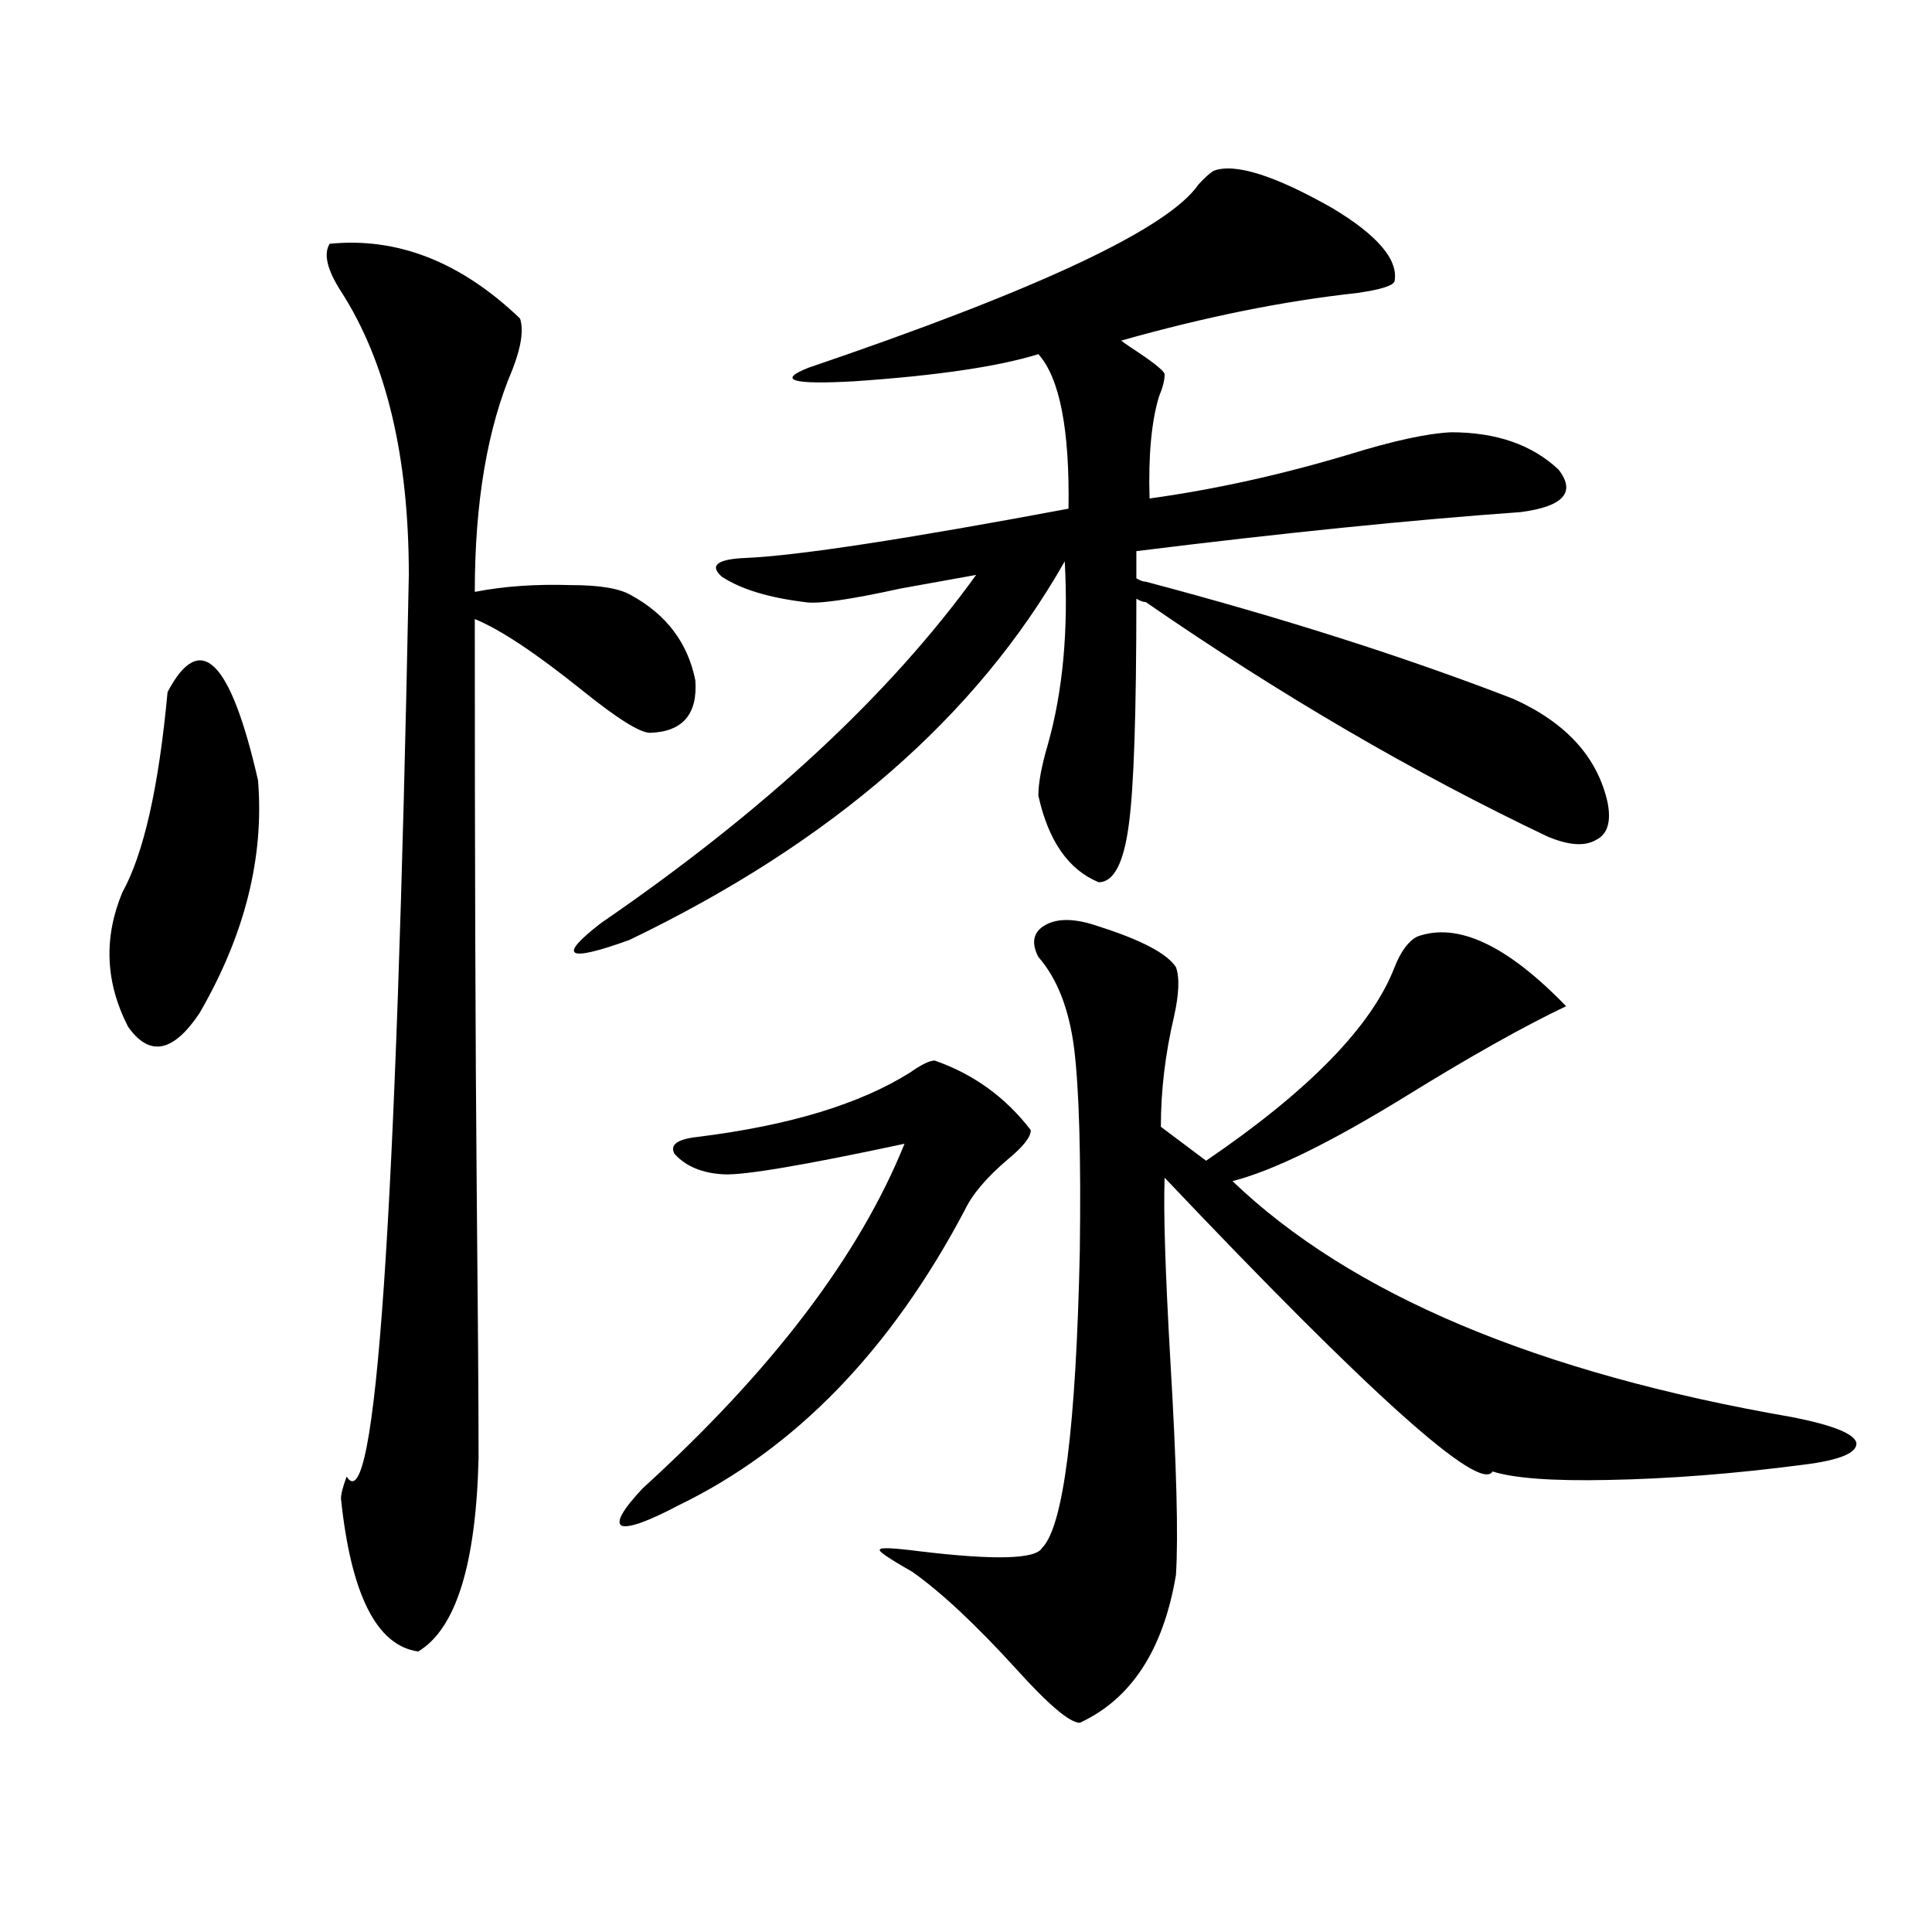
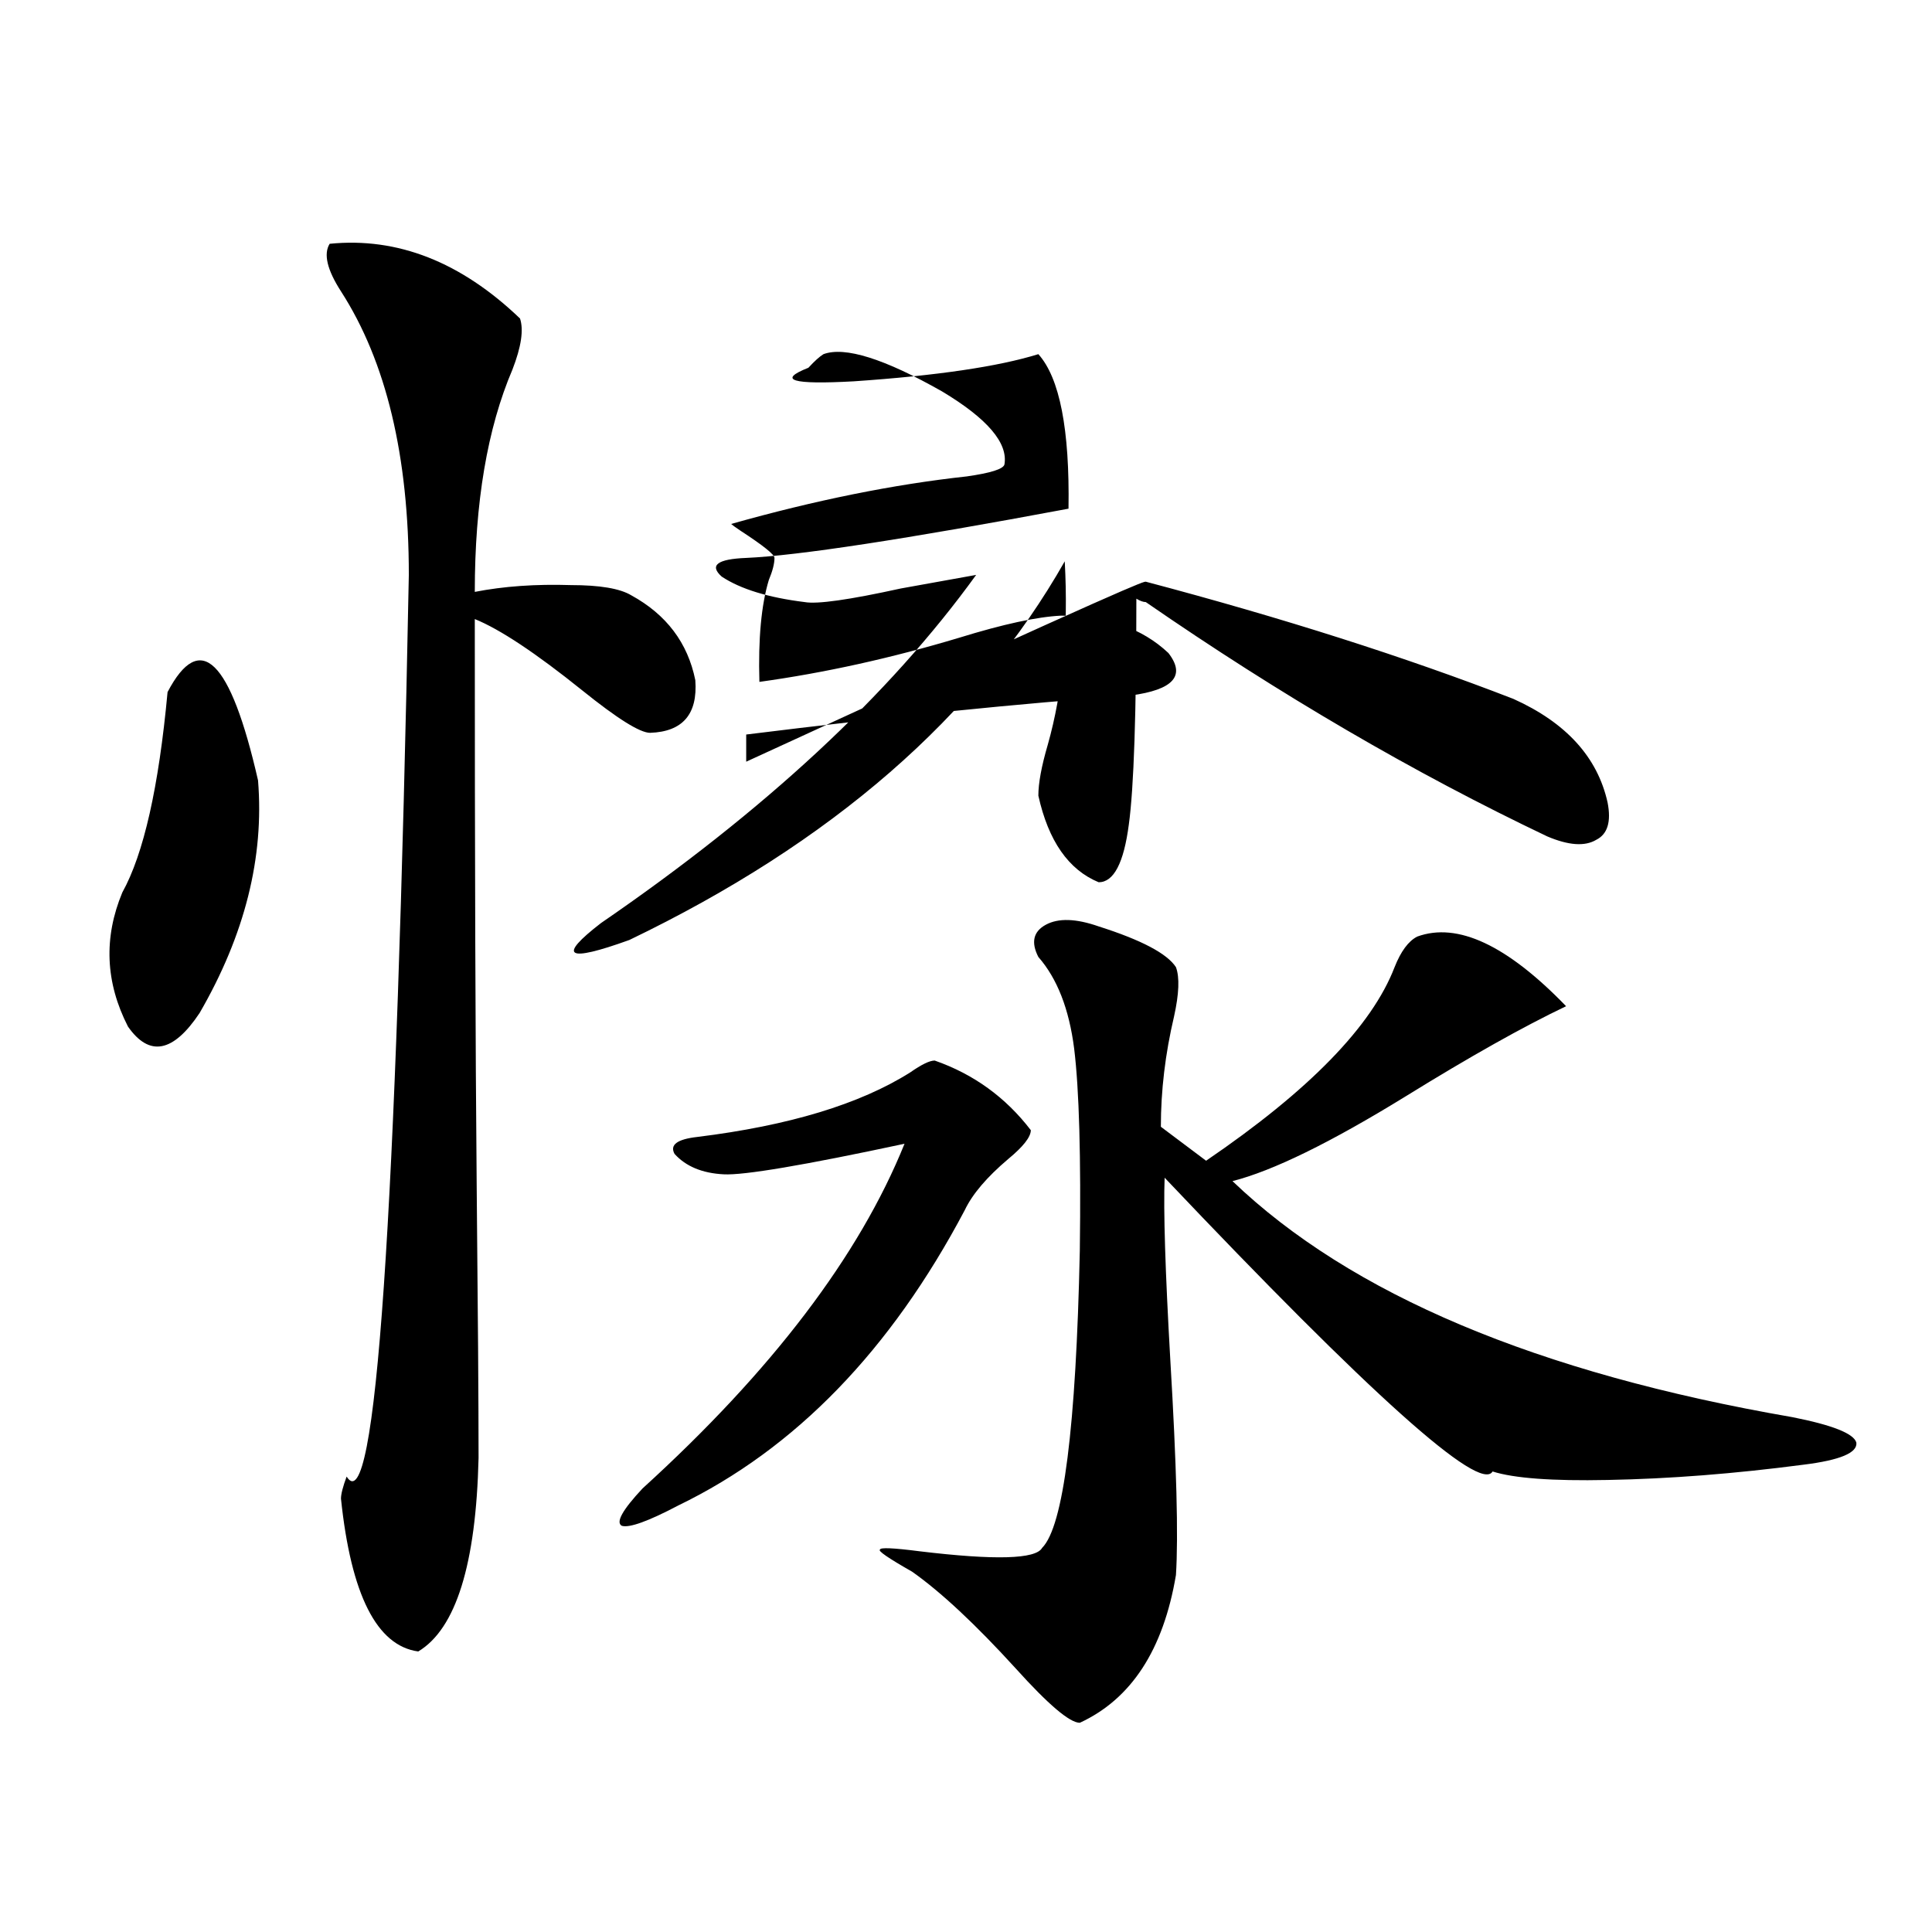
<svg xmlns="http://www.w3.org/2000/svg" version="1.1" id="图层_1" x="0px" y="0px" width="1000px" height="1000px" viewBox="0 0 1000 1000" enable-background="new 0 0 1000 1000" xml:space="preserve">
-   <path d="M86.729,358.215c16.905-32.218,32.515-16.987,46.828,45.703c3.247,39.853-6.829,79.98-30.243,120.41  c-13.658,20.517-26.021,22.852-37.072,7.031c-11.707-22.852-12.683-45.991-2.927-69.434  C74.367,442.013,82.172,407.434,86.729,358.215z M170.63,126.184c35.121-3.516,67.956,9.38,98.534,38.672  c1.951,5.864,0.641,14.653-3.902,26.367c-13.018,30.474-19.512,68.856-19.512,115.137c14.954-2.925,31.539-4.093,49.755-3.516  c14.954,0,25.365,1.758,31.219,5.273c18.201,9.97,29.268,24.609,33.17,43.945c1.296,17.578-6.509,26.669-23.414,27.246  c-5.213,0-16.92-7.319-35.121-21.973c-24.069-19.336-42.605-31.641-55.608-36.914c0,123.047,0.32,220.605,0.976,292.676  c0.641,65.63,0.976,112.802,0.976,141.504c-1.311,55.083-11.707,88.468-31.219,100.195c-21.463-2.938-34.801-29.306-39.999-79.102  c0-2.335,0.976-6.152,2.927-11.426c14.954,24.032,25.686-131.534,32.194-466.699c0-61.523-11.707-110.44-35.121-146.777  C169.319,139.669,167.368,131.457,170.63,126.184z M593.059,301.086c70.883,18.759,134.296,38.974,190.239,60.645  c27.316,12.305,43.566,30.185,48.779,53.613c1.951,9.97,0,16.411-5.854,19.336c-5.854,3.516-14.313,2.938-25.365-1.758  c-68.946-32.808-138.213-73.237-207.8-121.289c-1.311,0-2.927-0.577-4.878-1.758c0,59.188-1.311,98.149-3.902,116.895  c-2.606,19.927-7.805,29.883-15.609,29.883c-15.609-6.44-26.021-21.382-31.219-44.824c0-6.44,1.616-15.229,4.878-26.367  c7.805-27.534,10.731-59.175,8.78-94.922c-45.532,80.282-120.652,145.61-225.36,195.996c-32.529,11.728-37.407,8.789-14.634-8.789  c84.541-58.008,149.265-118.062,194.142-180.176c-9.756,1.758-22.773,4.106-39.023,7.031c-26.676,5.864-43.261,8.212-49.755,7.031  c-18.871-2.335-33.17-6.729-42.926-13.184c-6.509-5.851-2.286-9.077,12.683-9.668c26.661-1.167,82.27-9.668,166.825-25.488  c0.641-41.007-4.558-67.676-15.609-79.98c-20.822,6.454-52.682,11.138-95.607,14.063c-31.874,1.758-39.679-0.577-23.414-7.031  c119.021-40.43,186.337-72.07,201.946-94.922c3.247-3.516,5.854-5.851,7.805-7.031c11.052-4.093,31.539,2.349,61.462,19.336  c23.414,14.063,34.146,26.669,32.194,37.793c-0.655,2.349-7.164,4.395-19.512,6.152c-37.728,4.106-78.382,12.305-121.948,24.609  c0.641,0.591,2.271,1.758,4.878,3.516c11.707,7.622,17.561,12.305,17.561,14.063c0,2.938-0.976,6.743-2.927,11.426  c-3.902,12.896-5.533,30.474-4.878,52.734c33.811-4.683,68.291-12.305,103.412-22.852c22.759-7.031,40.319-10.835,52.682-11.426  c23.414,0,41.95,6.454,55.608,19.336c9.101,11.728,2.592,19.048-19.512,21.973c-57.239,4.106-123.579,10.849-199.02,20.215v14.063  C590.132,300.509,591.748,301.086,593.059,301.086z M483.793,548.938c20.152,7.031,36.737,19.048,49.755,36.035  c0,3.516-3.902,8.501-11.707,14.941c-11.066,9.38-18.536,18.169-22.438,26.367c-38.383,72.661-87.803,123.638-148.289,152.93  c-15.609,8.212-25.365,11.728-29.268,10.547c-3.262-1.758,0.32-8.198,10.731-19.336c66.98-60.933,112.192-120.41,135.606-178.418  c-52.041,11.138-83.26,16.411-93.656,15.82c-11.066-0.577-19.512-4.093-25.365-10.547c-2.606-4.683,1.296-7.608,11.707-8.789  c47.469-5.851,84.221-16.987,110.241-33.398C476.964,550.997,481.187,548.938,483.793,548.938z M568.669,479.504  c22.104,7.031,35.441,14.063,39.999,21.094c1.951,5.273,1.616,13.774-0.976,25.488c-4.558,19.336-6.829,38.384-6.829,57.129  l23.414,17.578c53.322-36.323,85.852-69.722,97.559-100.195c3.247-8.198,7.149-13.472,11.707-15.82  c20.808-7.608,46.493,4.395,77.071,36.035c-22.118,10.547-49.755,26.079-82.925,46.582c-39.023,24.032-68.946,38.672-89.754,43.945  c61.127,58.599,157.71,99.316,289.749,122.168c20.808,4.106,31.859,8.501,33.17,13.184c0.641,5.273-8.46,9.091-27.316,11.426  c-35.776,4.696-69.602,7.333-101.461,7.91c-28.627,0.591-48.459-0.879-59.511-4.395c-6.509,11.138-63.093-39.551-169.752-152.051  c-0.655,17.001,0.32,48.34,2.927,94.043c3.247,54.492,4.223,91.708,2.927,111.621c-6.509,38.672-23.094,64.16-49.755,76.465  c-5.213,0-16.265-9.38-33.17-28.125c-20.822-22.852-38.703-39.551-53.657-50.098c-12.362-7.031-17.896-10.835-16.585-11.426  c0-1.167,6.829-0.879,20.487,0.879c39.023,4.696,60.151,4.106,63.413-1.758c11.052-11.124,17.561-62.402,19.512-153.809  c0.641-48.628-0.335-83.496-2.927-104.59c-2.606-20.503-8.78-36.323-18.536-47.461c-3.902-7.608-2.606-13.184,3.902-16.699  C547.847,475.109,556.962,475.411,568.669,479.504z" />
+   <path d="M86.729,358.215c16.905-32.218,32.515-16.987,46.828,45.703c3.247,39.853-6.829,79.98-30.243,120.41  c-13.658,20.517-26.021,22.852-37.072,7.031c-11.707-22.852-12.683-45.991-2.927-69.434  C74.367,442.013,82.172,407.434,86.729,358.215z M170.63,126.184c35.121-3.516,67.956,9.38,98.534,38.672  c1.951,5.864,0.641,14.653-3.902,26.367c-13.018,30.474-19.512,68.856-19.512,115.137c14.954-2.925,31.539-4.093,49.755-3.516  c14.954,0,25.365,1.758,31.219,5.273c18.201,9.97,29.268,24.609,33.17,43.945c1.296,17.578-6.509,26.669-23.414,27.246  c-5.213,0-16.92-7.319-35.121-21.973c-24.069-19.336-42.605-31.641-55.608-36.914c0,123.047,0.32,220.605,0.976,292.676  c0.641,65.63,0.976,112.802,0.976,141.504c-1.311,55.083-11.707,88.468-31.219,100.195c-21.463-2.938-34.801-29.306-39.999-79.102  c0-2.335,0.976-6.152,2.927-11.426c14.954,24.032,25.686-131.534,32.194-466.699c0-61.523-11.707-110.44-35.121-146.777  C169.319,139.669,167.368,131.457,170.63,126.184z M593.059,301.086c70.883,18.759,134.296,38.974,190.239,60.645  c27.316,12.305,43.566,30.185,48.779,53.613c1.951,9.97,0,16.411-5.854,19.336c-5.854,3.516-14.313,2.938-25.365-1.758  c-68.946-32.808-138.213-73.237-207.8-121.289c-1.311,0-2.927-0.577-4.878-1.758c0,59.188-1.311,98.149-3.902,116.895  c-2.606,19.927-7.805,29.883-15.609,29.883c-15.609-6.44-26.021-21.382-31.219-44.824c0-6.44,1.616-15.229,4.878-26.367  c7.805-27.534,10.731-59.175,8.78-94.922c-45.532,80.282-120.652,145.61-225.36,195.996c-32.529,11.728-37.407,8.789-14.634-8.789  c84.541-58.008,149.265-118.062,194.142-180.176c-9.756,1.758-22.773,4.106-39.023,7.031c-26.676,5.864-43.261,8.212-49.755,7.031  c-18.871-2.335-33.17-6.729-42.926-13.184c-6.509-5.851-2.286-9.077,12.683-9.668c26.661-1.167,82.27-9.668,166.825-25.488  c0.641-41.007-4.558-67.676-15.609-79.98c-20.822,6.454-52.682,11.138-95.607,14.063c-31.874,1.758-39.679-0.577-23.414-7.031  c3.247-3.516,5.854-5.851,7.805-7.031c11.052-4.093,31.539,2.349,61.462,19.336  c23.414,14.063,34.146,26.669,32.194,37.793c-0.655,2.349-7.164,4.395-19.512,6.152c-37.728,4.106-78.382,12.305-121.948,24.609  c0.641,0.591,2.271,1.758,4.878,3.516c11.707,7.622,17.561,12.305,17.561,14.063c0,2.938-0.976,6.743-2.927,11.426  c-3.902,12.896-5.533,30.474-4.878,52.734c33.811-4.683,68.291-12.305,103.412-22.852c22.759-7.031,40.319-10.835,52.682-11.426  c23.414,0,41.95,6.454,55.608,19.336c9.101,11.728,2.592,19.048-19.512,21.973c-57.239,4.106-123.579,10.849-199.02,20.215v14.063  C590.132,300.509,591.748,301.086,593.059,301.086z M483.793,548.938c20.152,7.031,36.737,19.048,49.755,36.035  c0,3.516-3.902,8.501-11.707,14.941c-11.066,9.38-18.536,18.169-22.438,26.367c-38.383,72.661-87.803,123.638-148.289,152.93  c-15.609,8.212-25.365,11.728-29.268,10.547c-3.262-1.758,0.32-8.198,10.731-19.336c66.98-60.933,112.192-120.41,135.606-178.418  c-52.041,11.138-83.26,16.411-93.656,15.82c-11.066-0.577-19.512-4.093-25.365-10.547c-2.606-4.683,1.296-7.608,11.707-8.789  c47.469-5.851,84.221-16.987,110.241-33.398C476.964,550.997,481.187,548.938,483.793,548.938z M568.669,479.504  c22.104,7.031,35.441,14.063,39.999,21.094c1.951,5.273,1.616,13.774-0.976,25.488c-4.558,19.336-6.829,38.384-6.829,57.129  l23.414,17.578c53.322-36.323,85.852-69.722,97.559-100.195c3.247-8.198,7.149-13.472,11.707-15.82  c20.808-7.608,46.493,4.395,77.071,36.035c-22.118,10.547-49.755,26.079-82.925,46.582c-39.023,24.032-68.946,38.672-89.754,43.945  c61.127,58.599,157.71,99.316,289.749,122.168c20.808,4.106,31.859,8.501,33.17,13.184c0.641,5.273-8.46,9.091-27.316,11.426  c-35.776,4.696-69.602,7.333-101.461,7.91c-28.627,0.591-48.459-0.879-59.511-4.395c-6.509,11.138-63.093-39.551-169.752-152.051  c-0.655,17.001,0.32,48.34,2.927,94.043c3.247,54.492,4.223,91.708,2.927,111.621c-6.509,38.672-23.094,64.16-49.755,76.465  c-5.213,0-16.265-9.38-33.17-28.125c-20.822-22.852-38.703-39.551-53.657-50.098c-12.362-7.031-17.896-10.835-16.585-11.426  c0-1.167,6.829-0.879,20.487,0.879c39.023,4.696,60.151,4.106,63.413-1.758c11.052-11.124,17.561-62.402,19.512-153.809  c0.641-48.628-0.335-83.496-2.927-104.59c-2.606-20.503-8.78-36.323-18.536-47.461c-3.902-7.608-2.606-13.184,3.902-16.699  C547.847,475.109,556.962,475.411,568.669,479.504z" />
</svg>